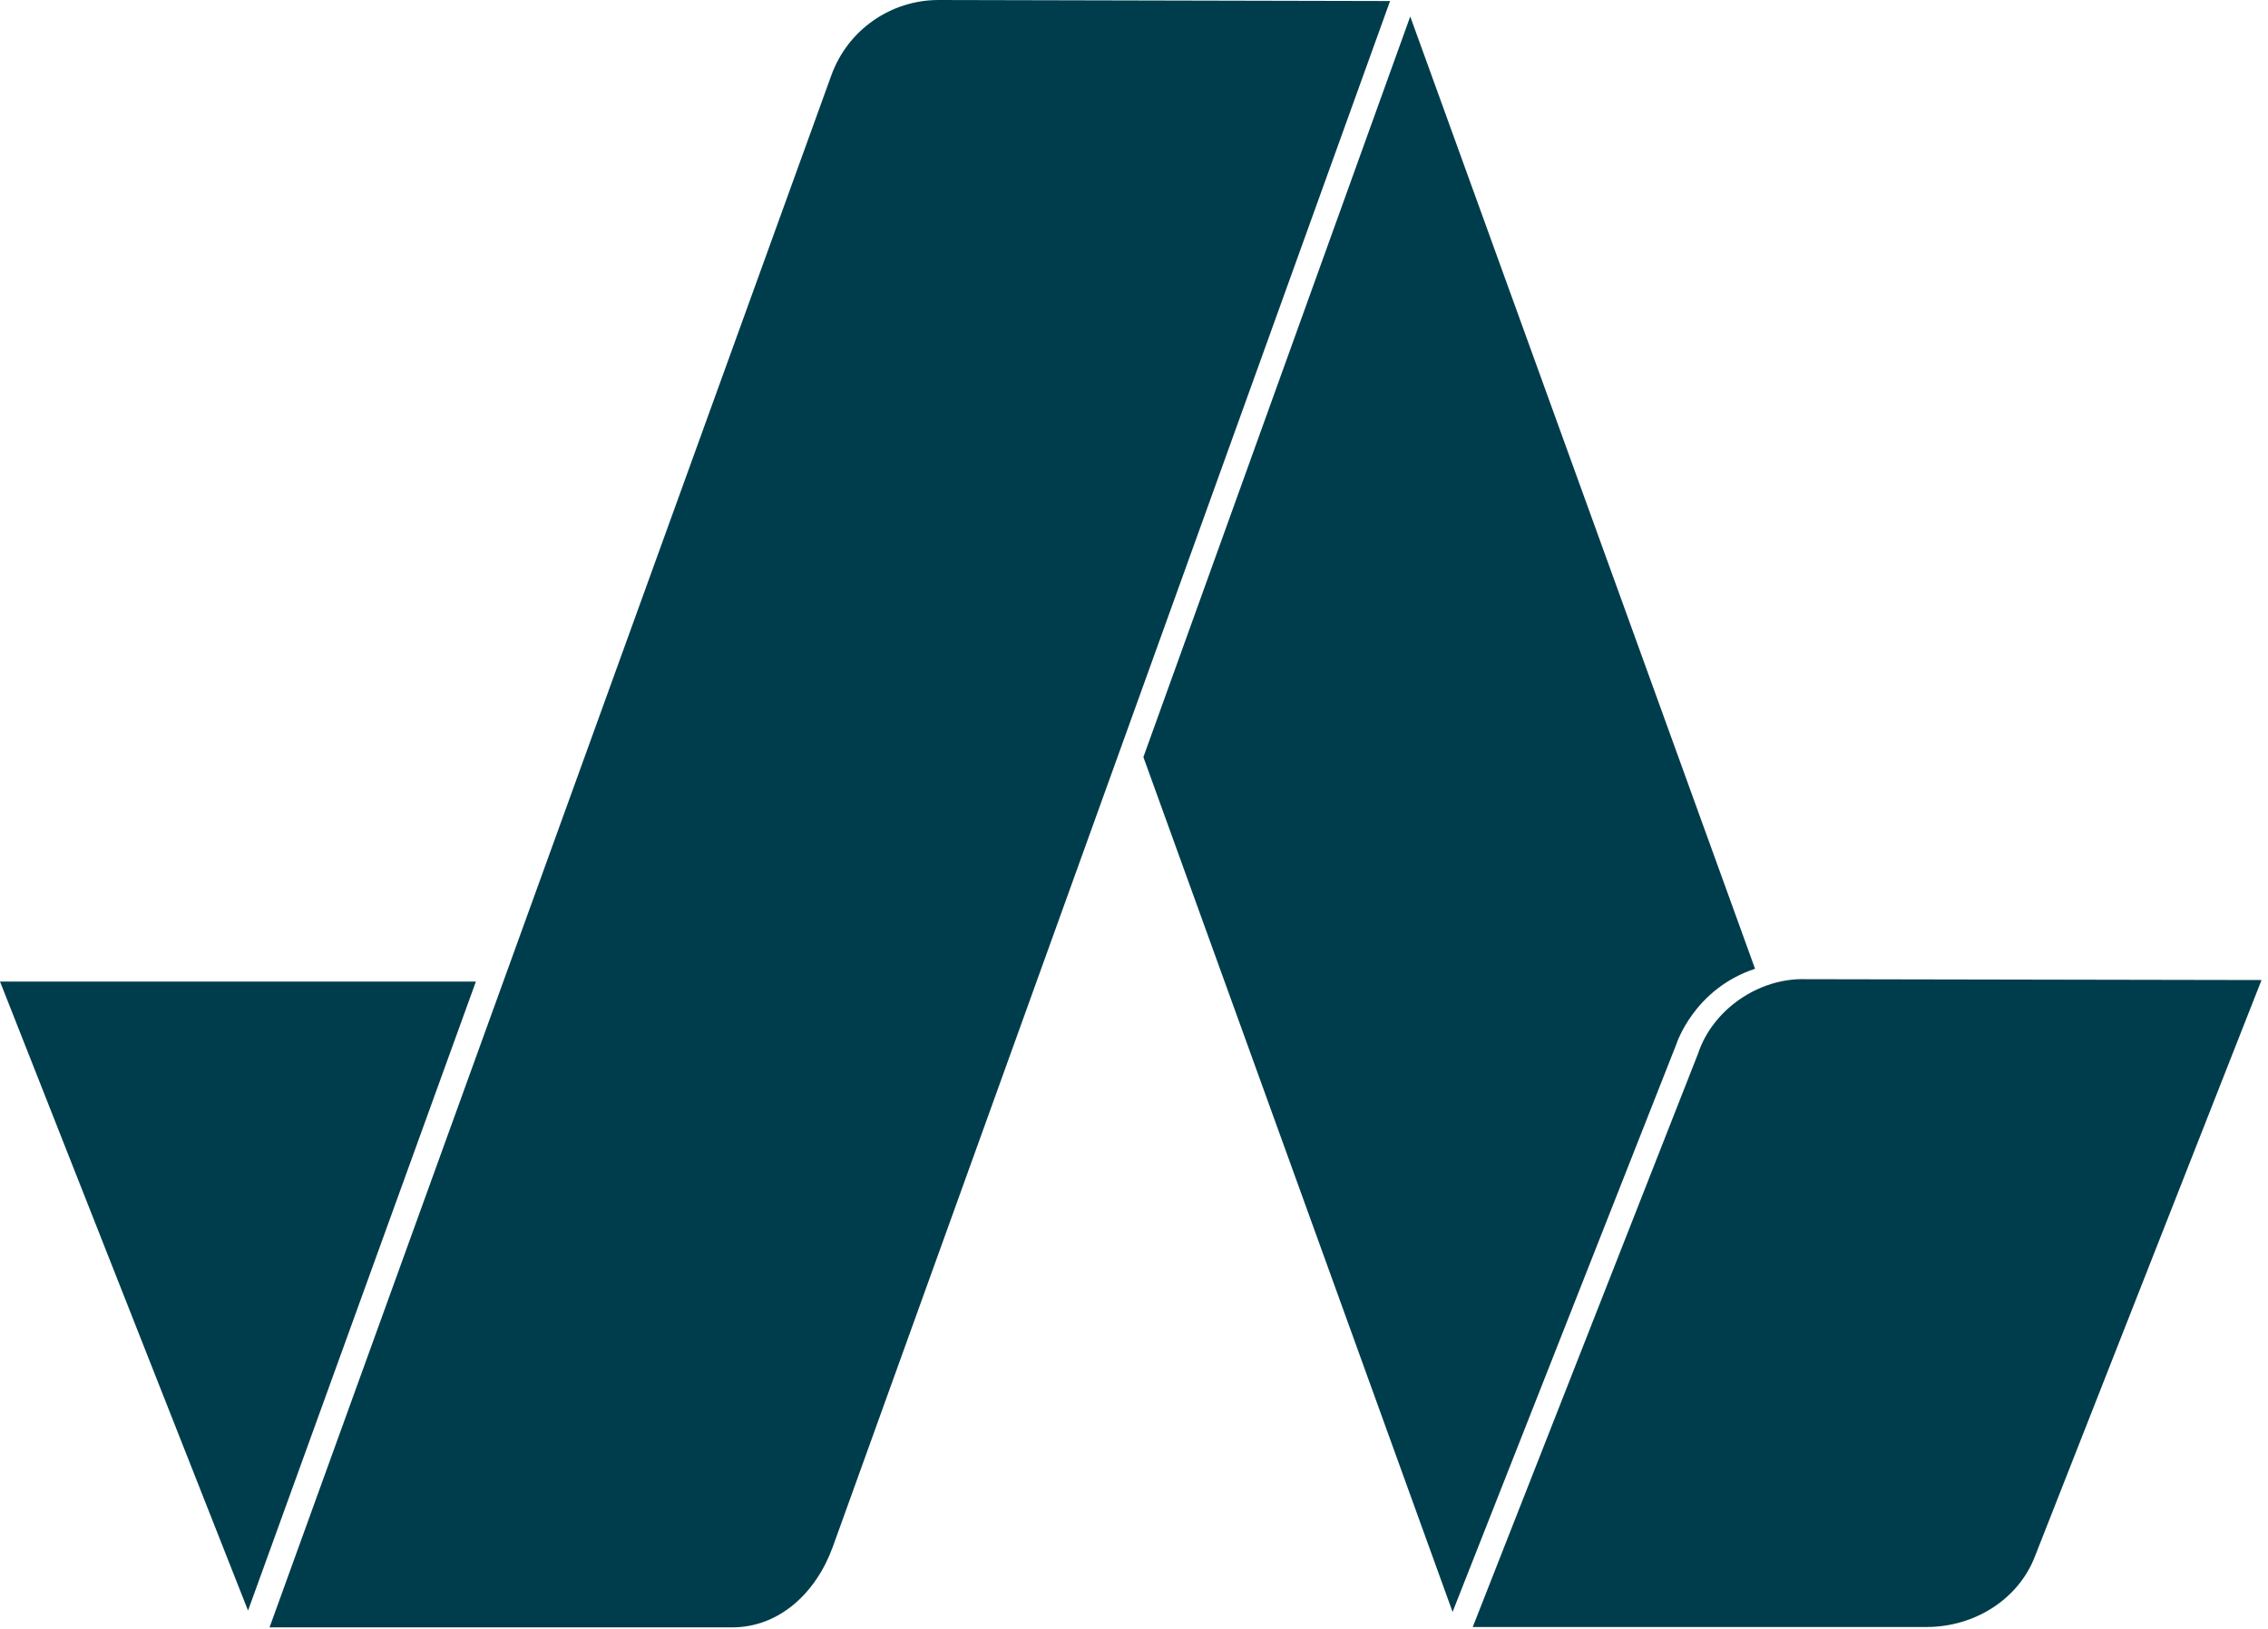
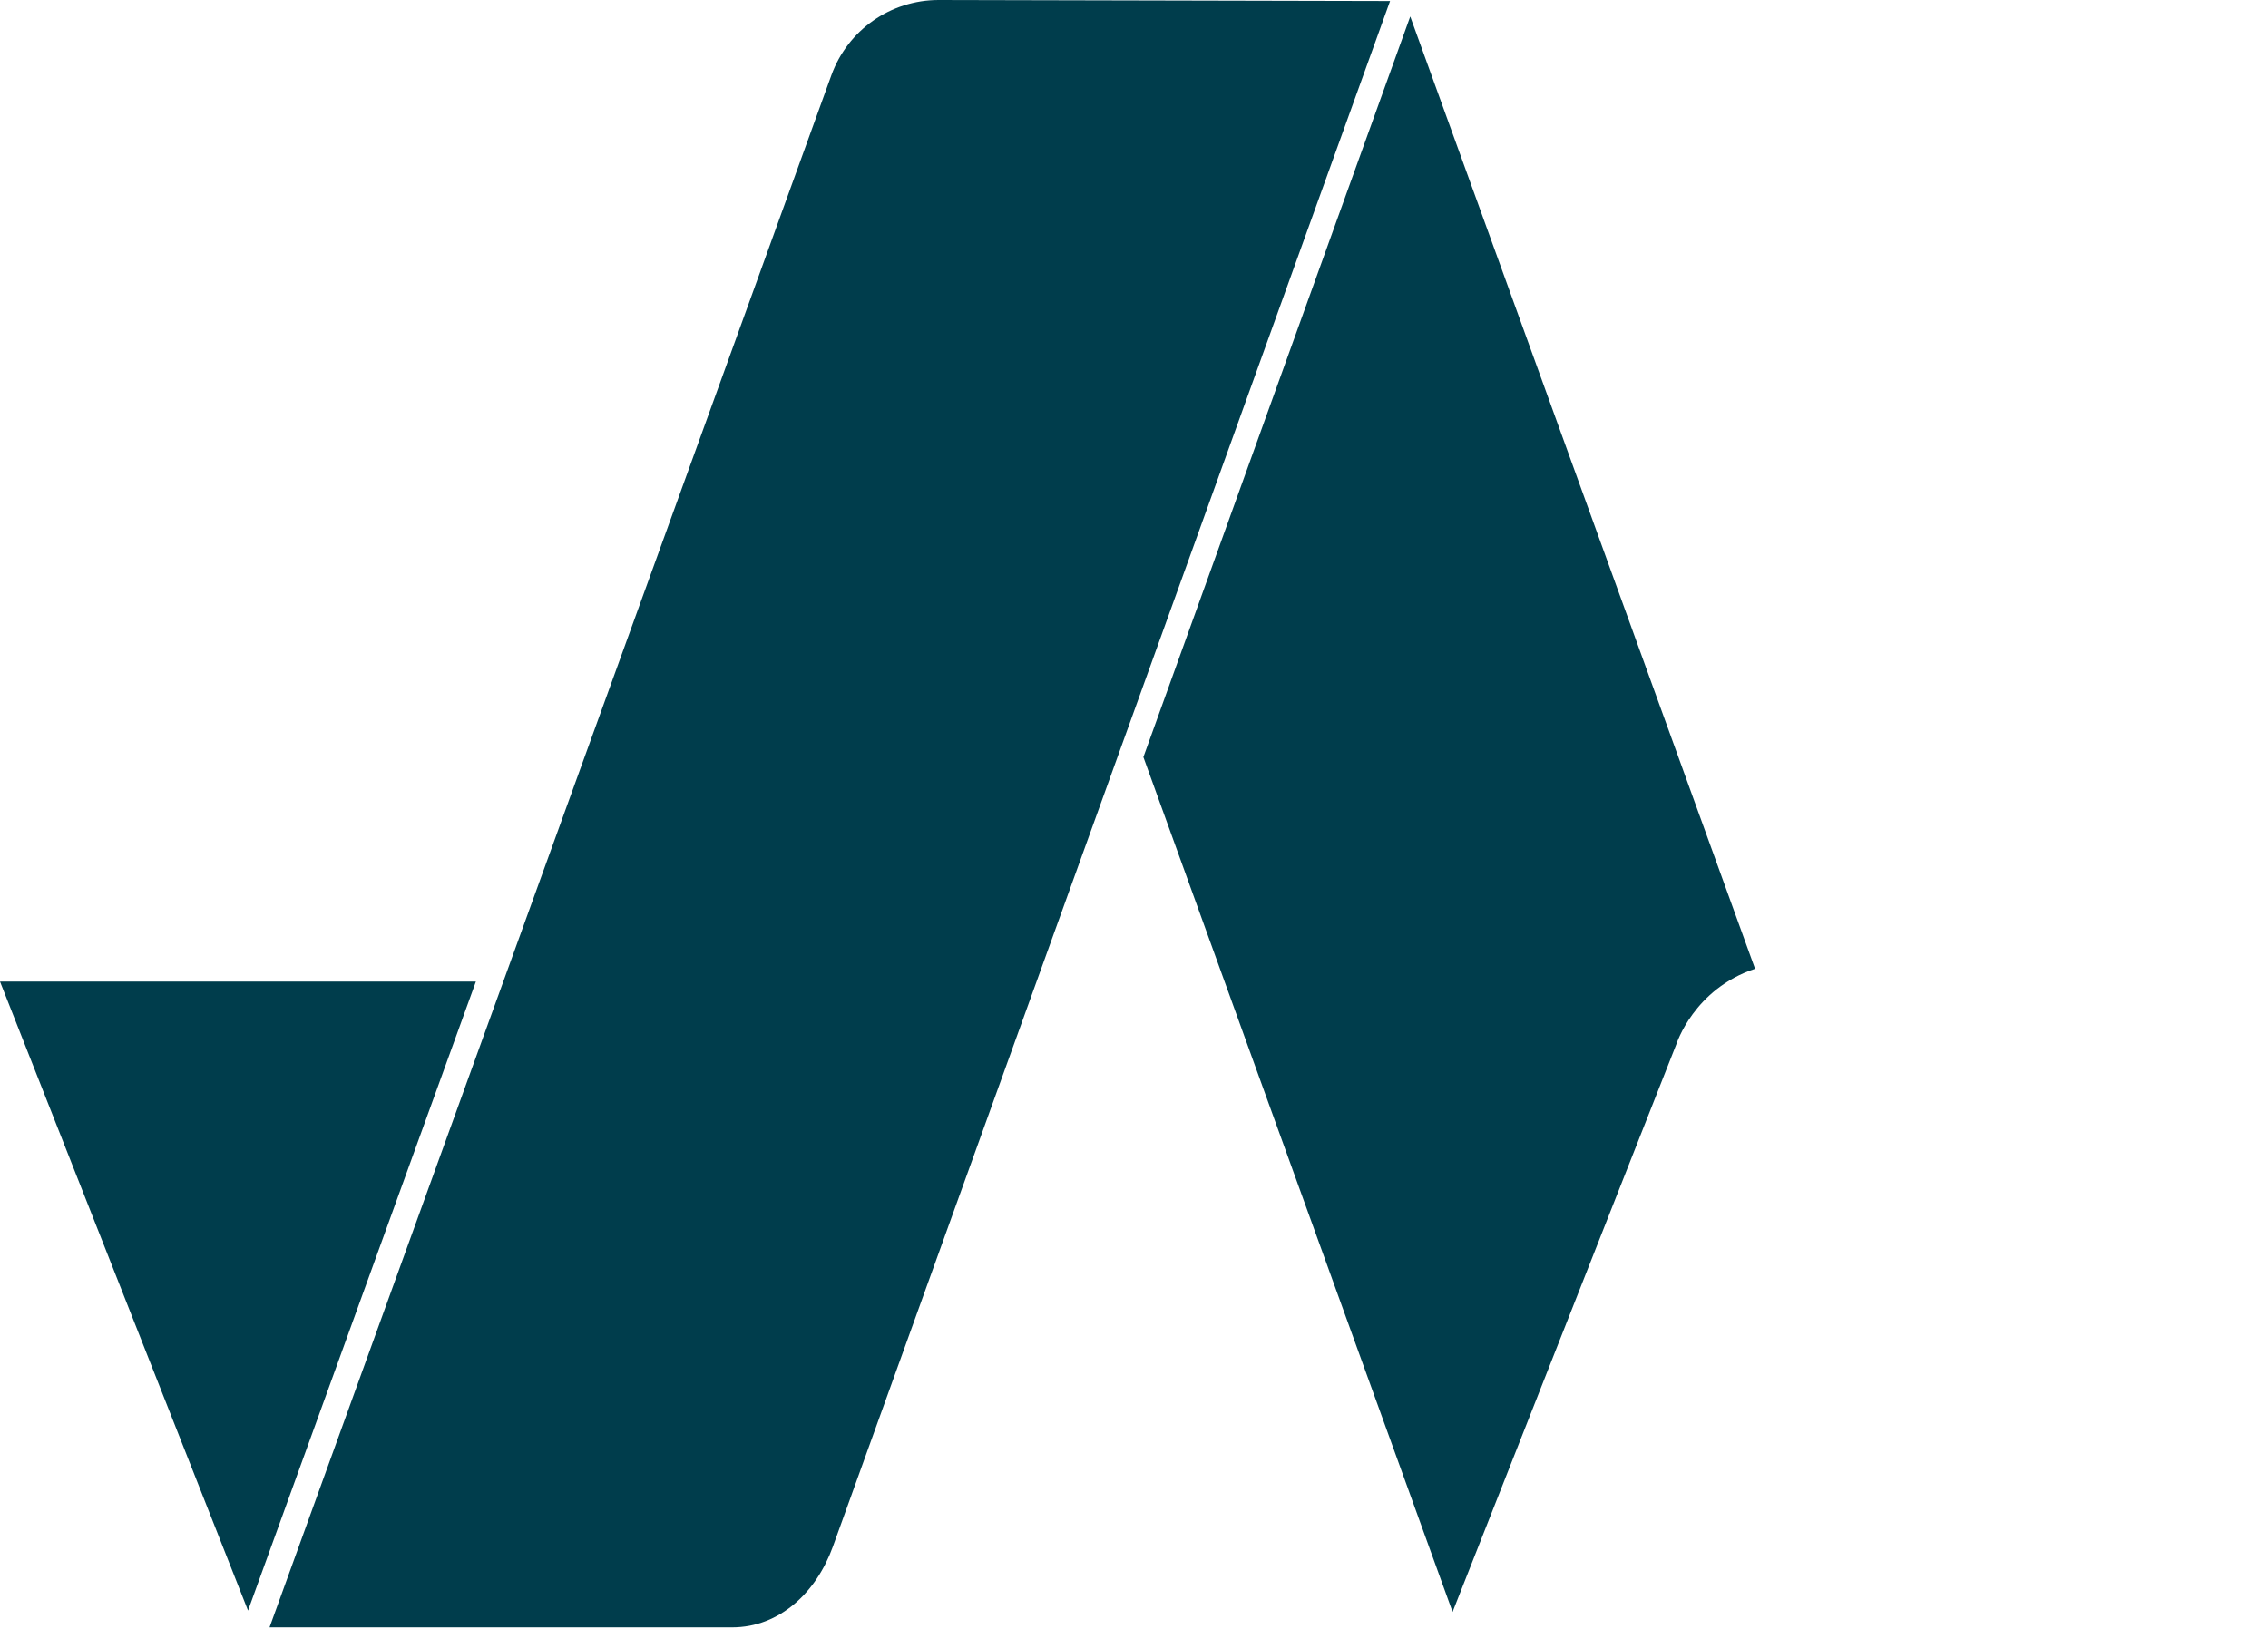
<svg xmlns="http://www.w3.org/2000/svg" width="1030" height="740" viewBox="0 0 1030 740">
  <g fill="#003d4c" fill-rule="evenodd">
    <path d="M332.437 739.215H122.41l255.14-705.01C384.962 13.68 404.441 0 426.267 0l205.025.465L378.226 702.58c-7.41 20.525-23.97 36.635-45.79 36.635M0 445.853h216.13l-103.485 285.73zM640.452 7.489l-121.19 336.405 140.42 388.3 101.655-257.95s7.935-25.035 35.715-34.19L640.452 7.489z" />
-     <path d="M874.92 739.042H668.84l102.375-260.606c6.53-19.61 27.29-34.414 49.04-33.654l206.815.385-103.065 262.18c-7.47 19.02-27.1 31.695-49.086 31.695" />
  </g>
</svg>